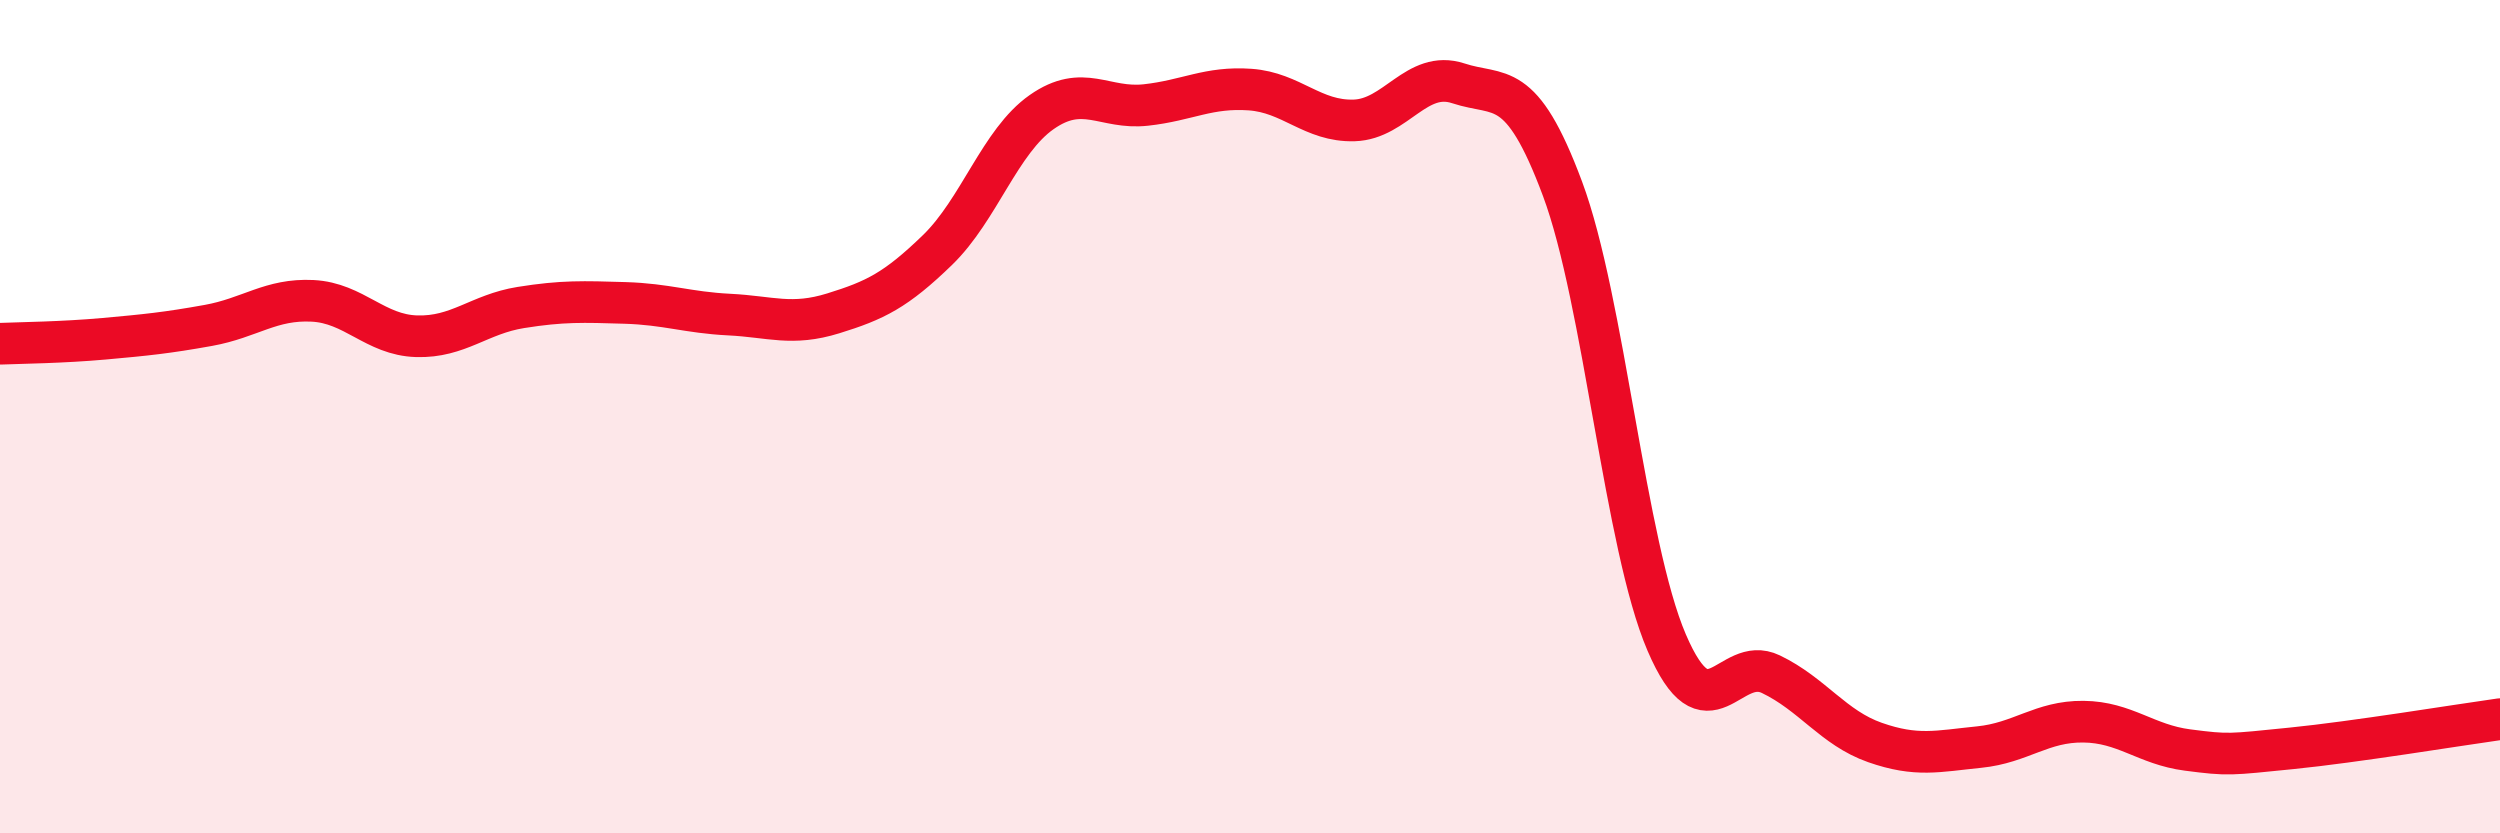
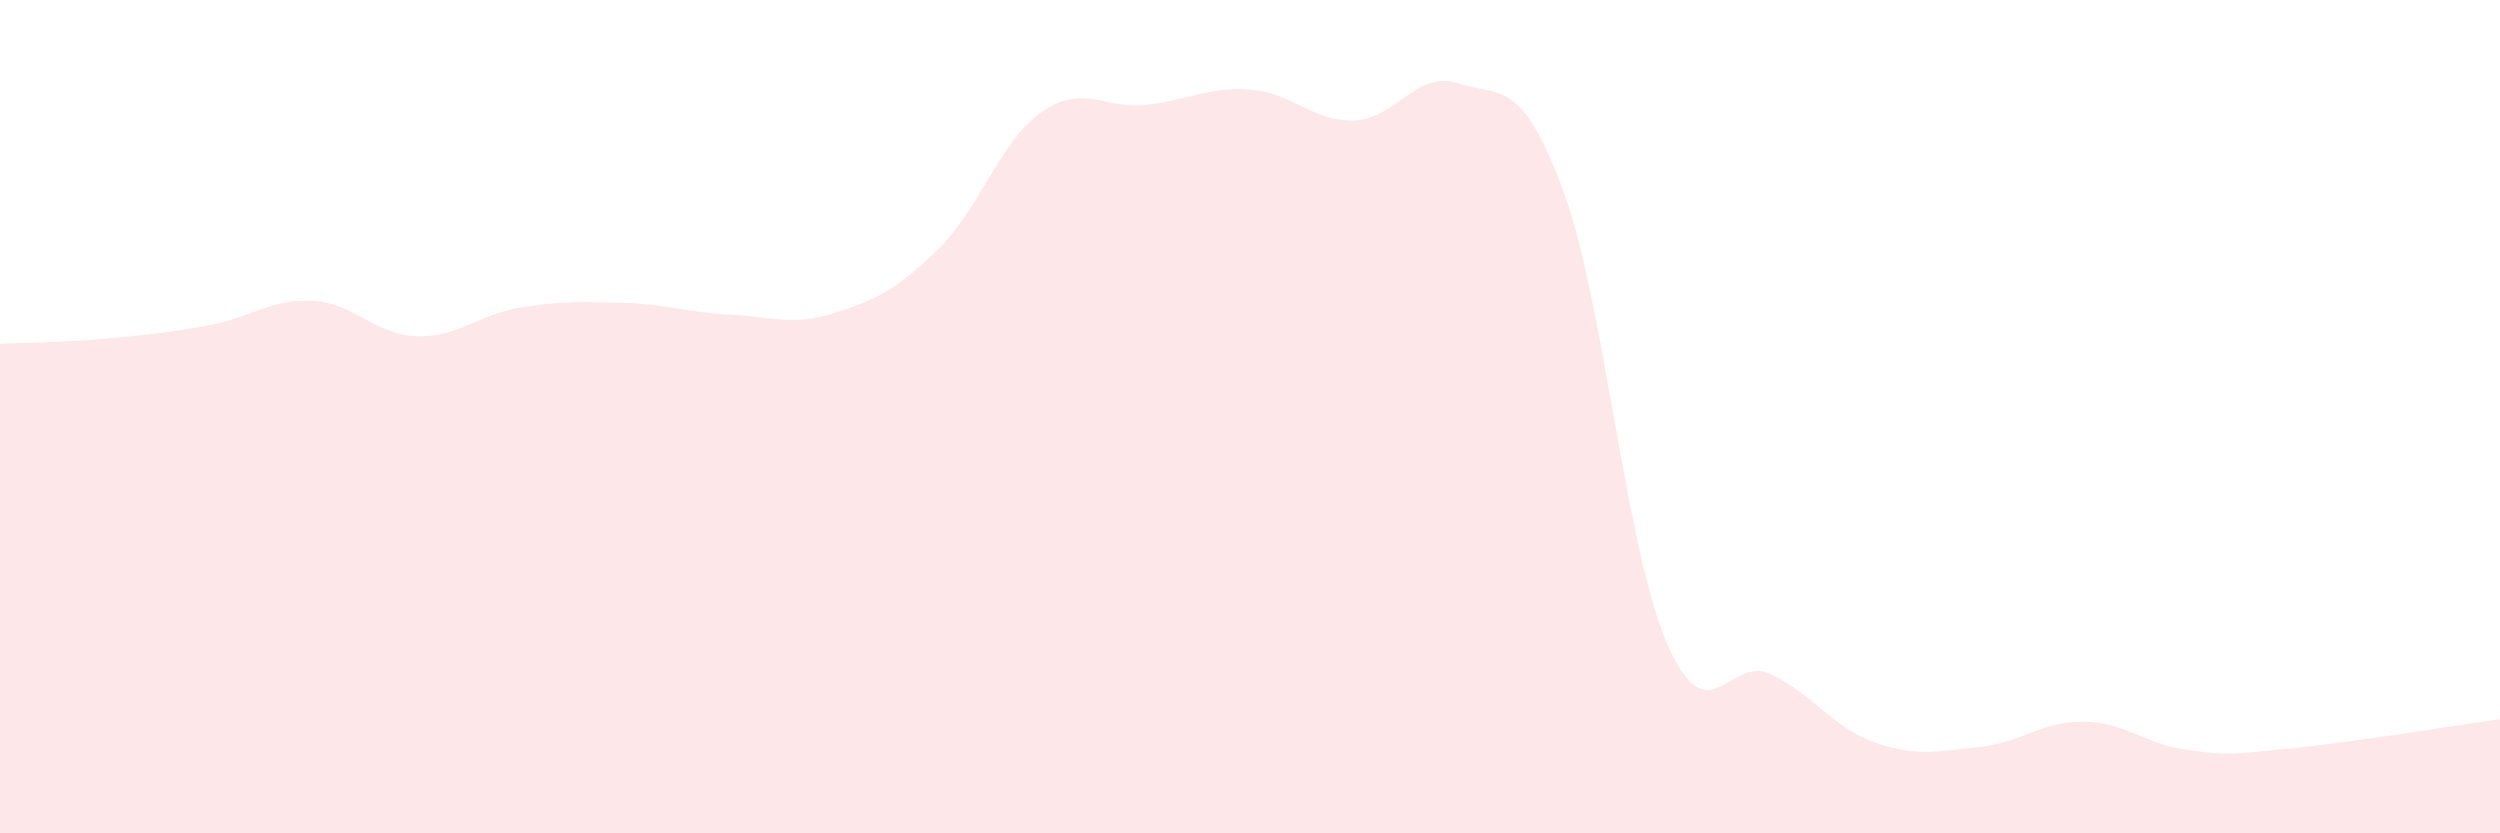
<svg xmlns="http://www.w3.org/2000/svg" width="60" height="20" viewBox="0 0 60 20">
  <path d="M 0,8.25 C 0.5,8.23 1.5,8.22 2.5,8.13 C 3.5,8.04 4,7.99 5,7.81 C 6,7.63 6.5,7.17 7.5,7.22 C 8.5,7.27 9,8.04 10,8.07 C 11,8.1 11.5,7.54 12.5,7.38 C 13.5,7.22 14,7.24 15,7.27 C 16,7.3 16.5,7.5 17.5,7.55 C 18.5,7.6 19,7.83 20,7.52 C 21,7.21 21.5,6.97 22.5,6 C 23.5,5.03 24,3.39 25,2.69 C 26,1.99 26.5,2.63 27.5,2.52 C 28.5,2.41 29,2.08 30,2.15 C 31,2.22 31.5,2.92 32.5,2.89 C 33.5,2.86 34,1.67 35,2 C 36,2.33 36.5,1.85 37.5,4.53 C 38.5,7.21 39,13.09 40,15.42 C 41,17.75 41.5,15.7 42.5,16.18 C 43.5,16.66 44,17.47 45,17.82 C 46,18.17 46.5,18.03 47.5,17.93 C 48.5,17.83 49,17.31 50,17.32 C 51,17.33 51.5,17.87 52.5,18 C 53.5,18.13 53.5,18.11 55,17.96 C 56.5,17.81 59,17.4 60,17.26L60 20L0 20Z" fill="#EB0A25" opacity="0.1" stroke-linecap="round" stroke-linejoin="round" />
-   <path d="M 0,8.25 C 0.5,8.23 1.5,8.22 2.5,8.13 C 3.5,8.04 4,7.99 5,7.81 C 6,7.63 6.5,7.17 7.5,7.22 C 8.5,7.27 9,8.04 10,8.07 C 11,8.1 11.5,7.54 12.5,7.38 C 13.5,7.22 14,7.24 15,7.27 C 16,7.3 16.5,7.5 17.5,7.55 C 18.5,7.6 19,7.83 20,7.52 C 21,7.21 21.5,6.97 22.5,6 C 23.5,5.03 24,3.39 25,2.69 C 26,1.99 26.5,2.63 27.5,2.52 C 28.5,2.41 29,2.08 30,2.15 C 31,2.22 31.5,2.92 32.5,2.89 C 33.5,2.86 34,1.67 35,2 C 36,2.33 36.5,1.85 37.5,4.53 C 38.5,7.21 39,13.09 40,15.42 C 41,17.75 41.5,15.7 42.5,16.18 C 43.5,16.66 44,17.47 45,17.82 C 46,18.17 46.5,18.03 47.5,17.93 C 48.5,17.83 49,17.31 50,17.32 C 51,17.33 51.5,17.87 52.5,18 C 53.5,18.13 53.5,18.11 55,17.96 C 56.5,17.81 59,17.4 60,17.26" stroke="#EB0A25" stroke-width="1" fill="none" stroke-linecap="round" stroke-linejoin="round" />
</svg>